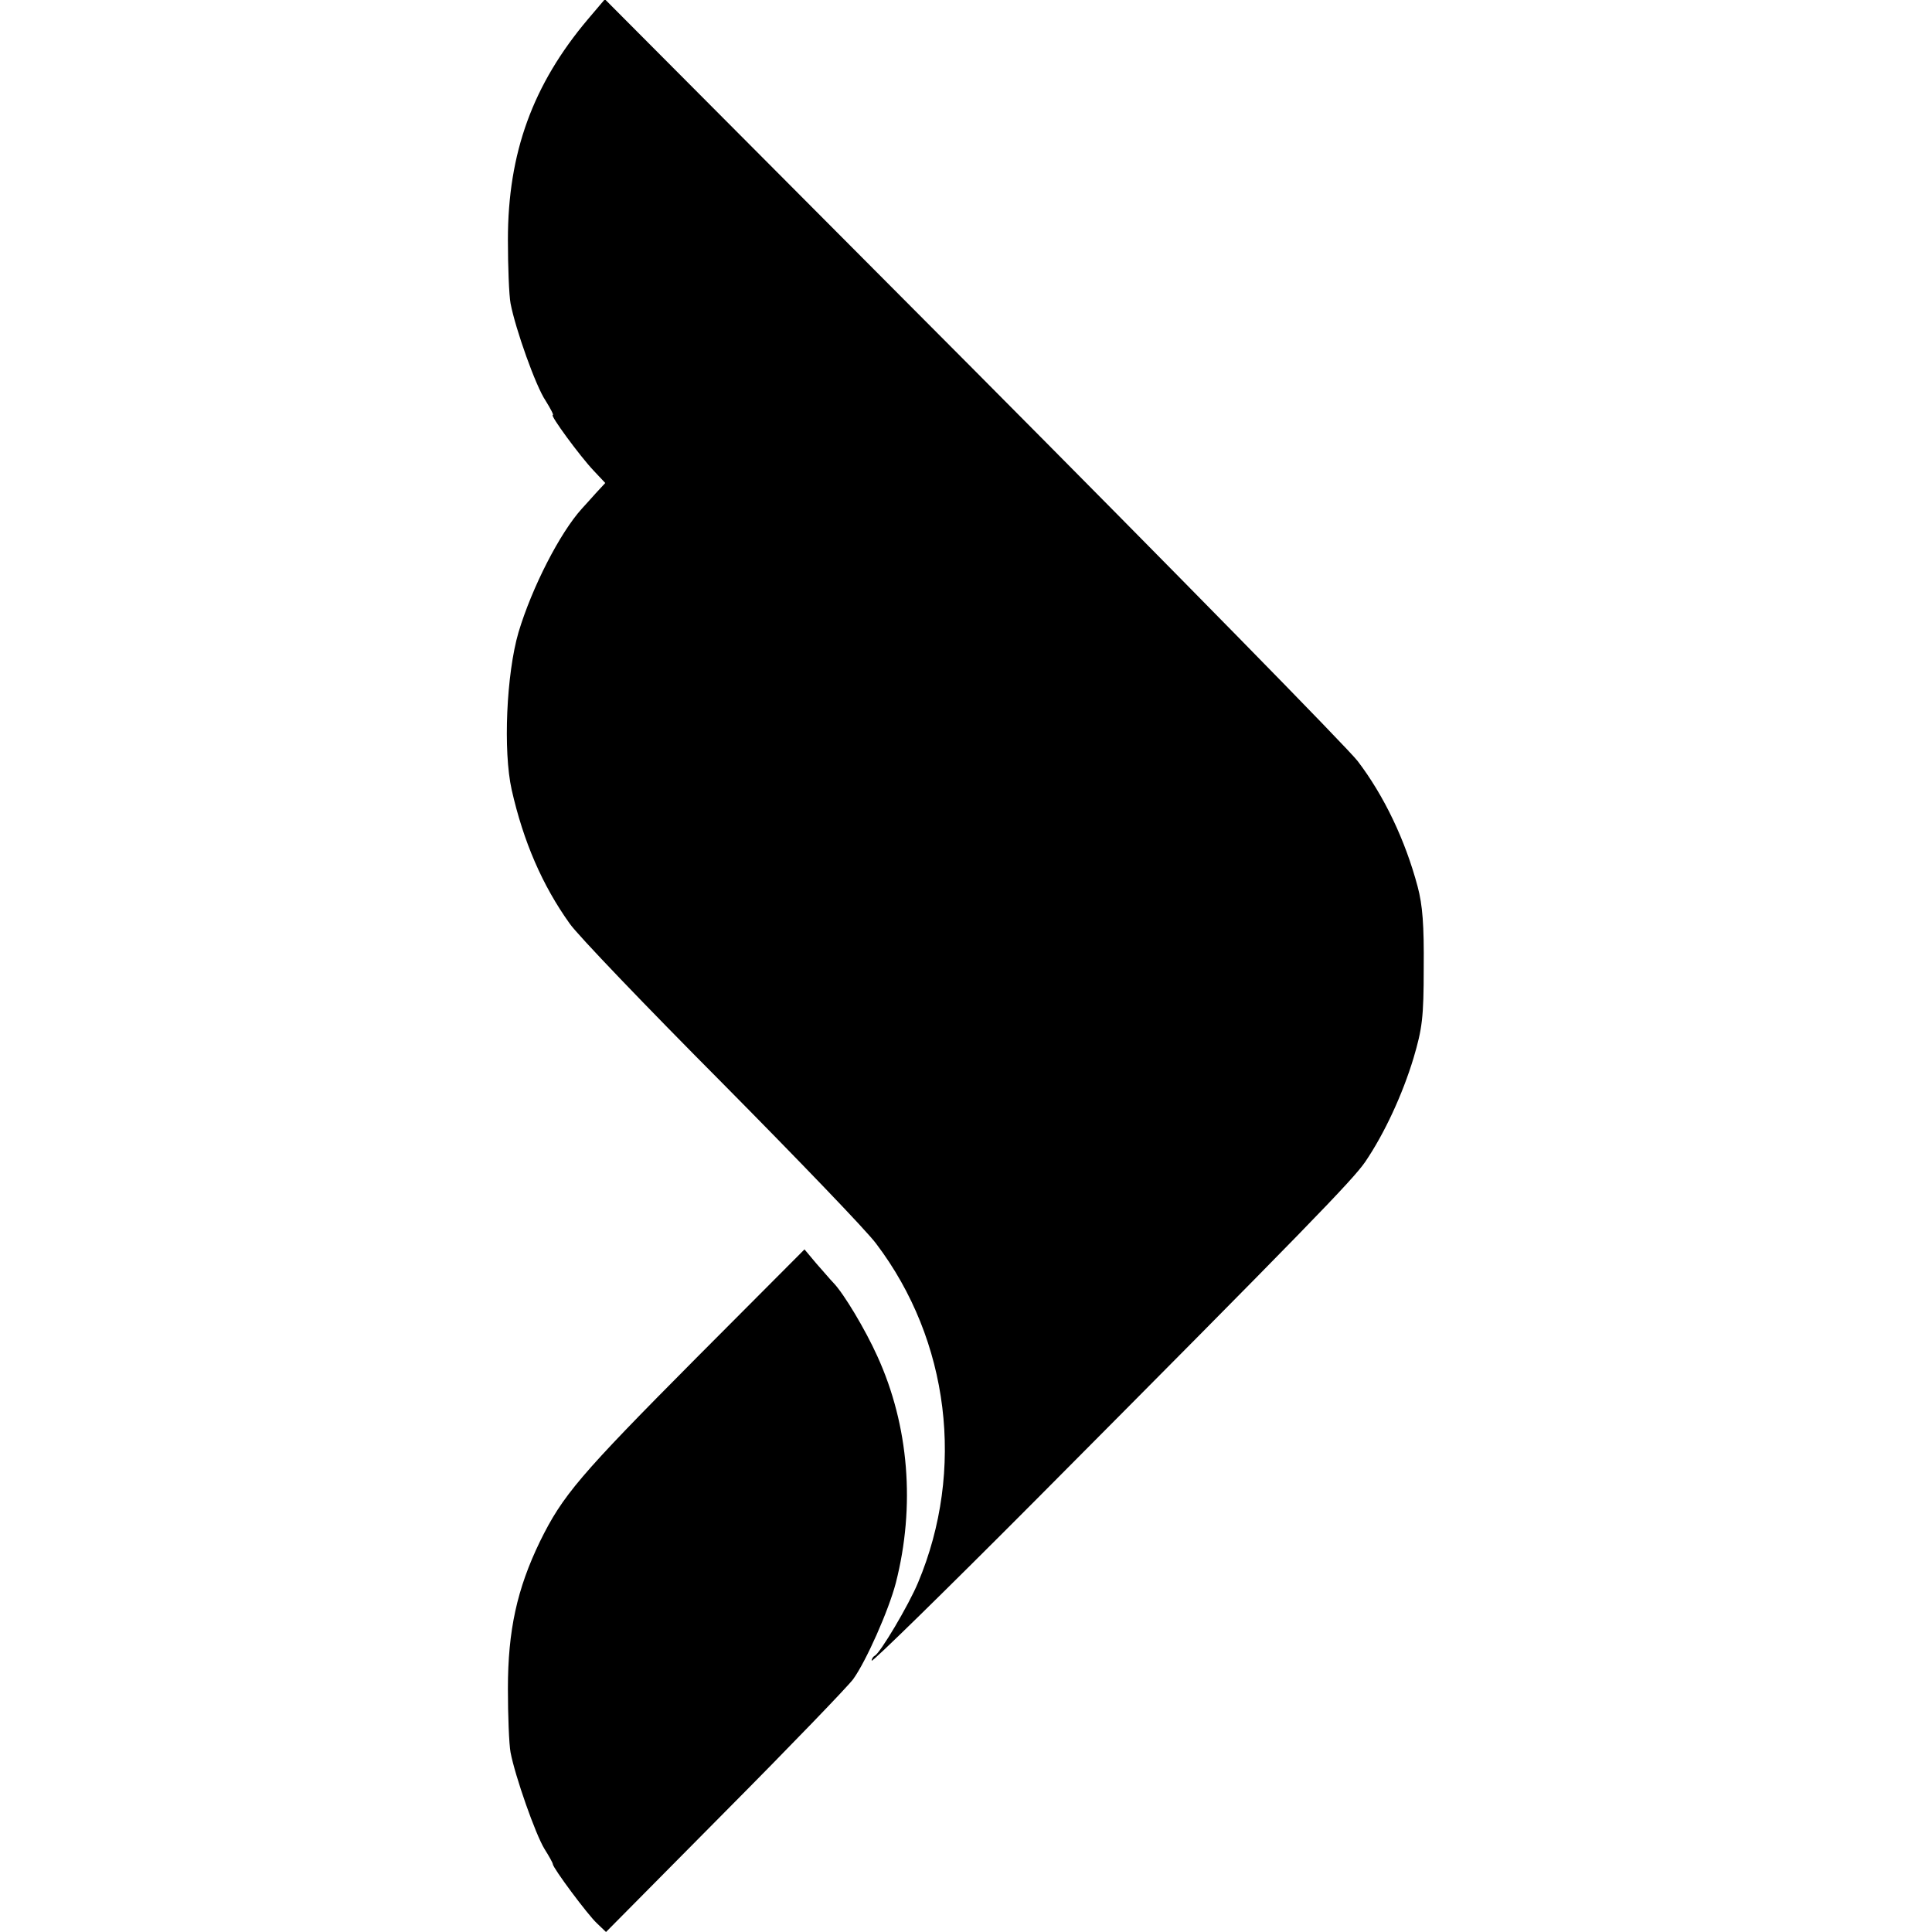
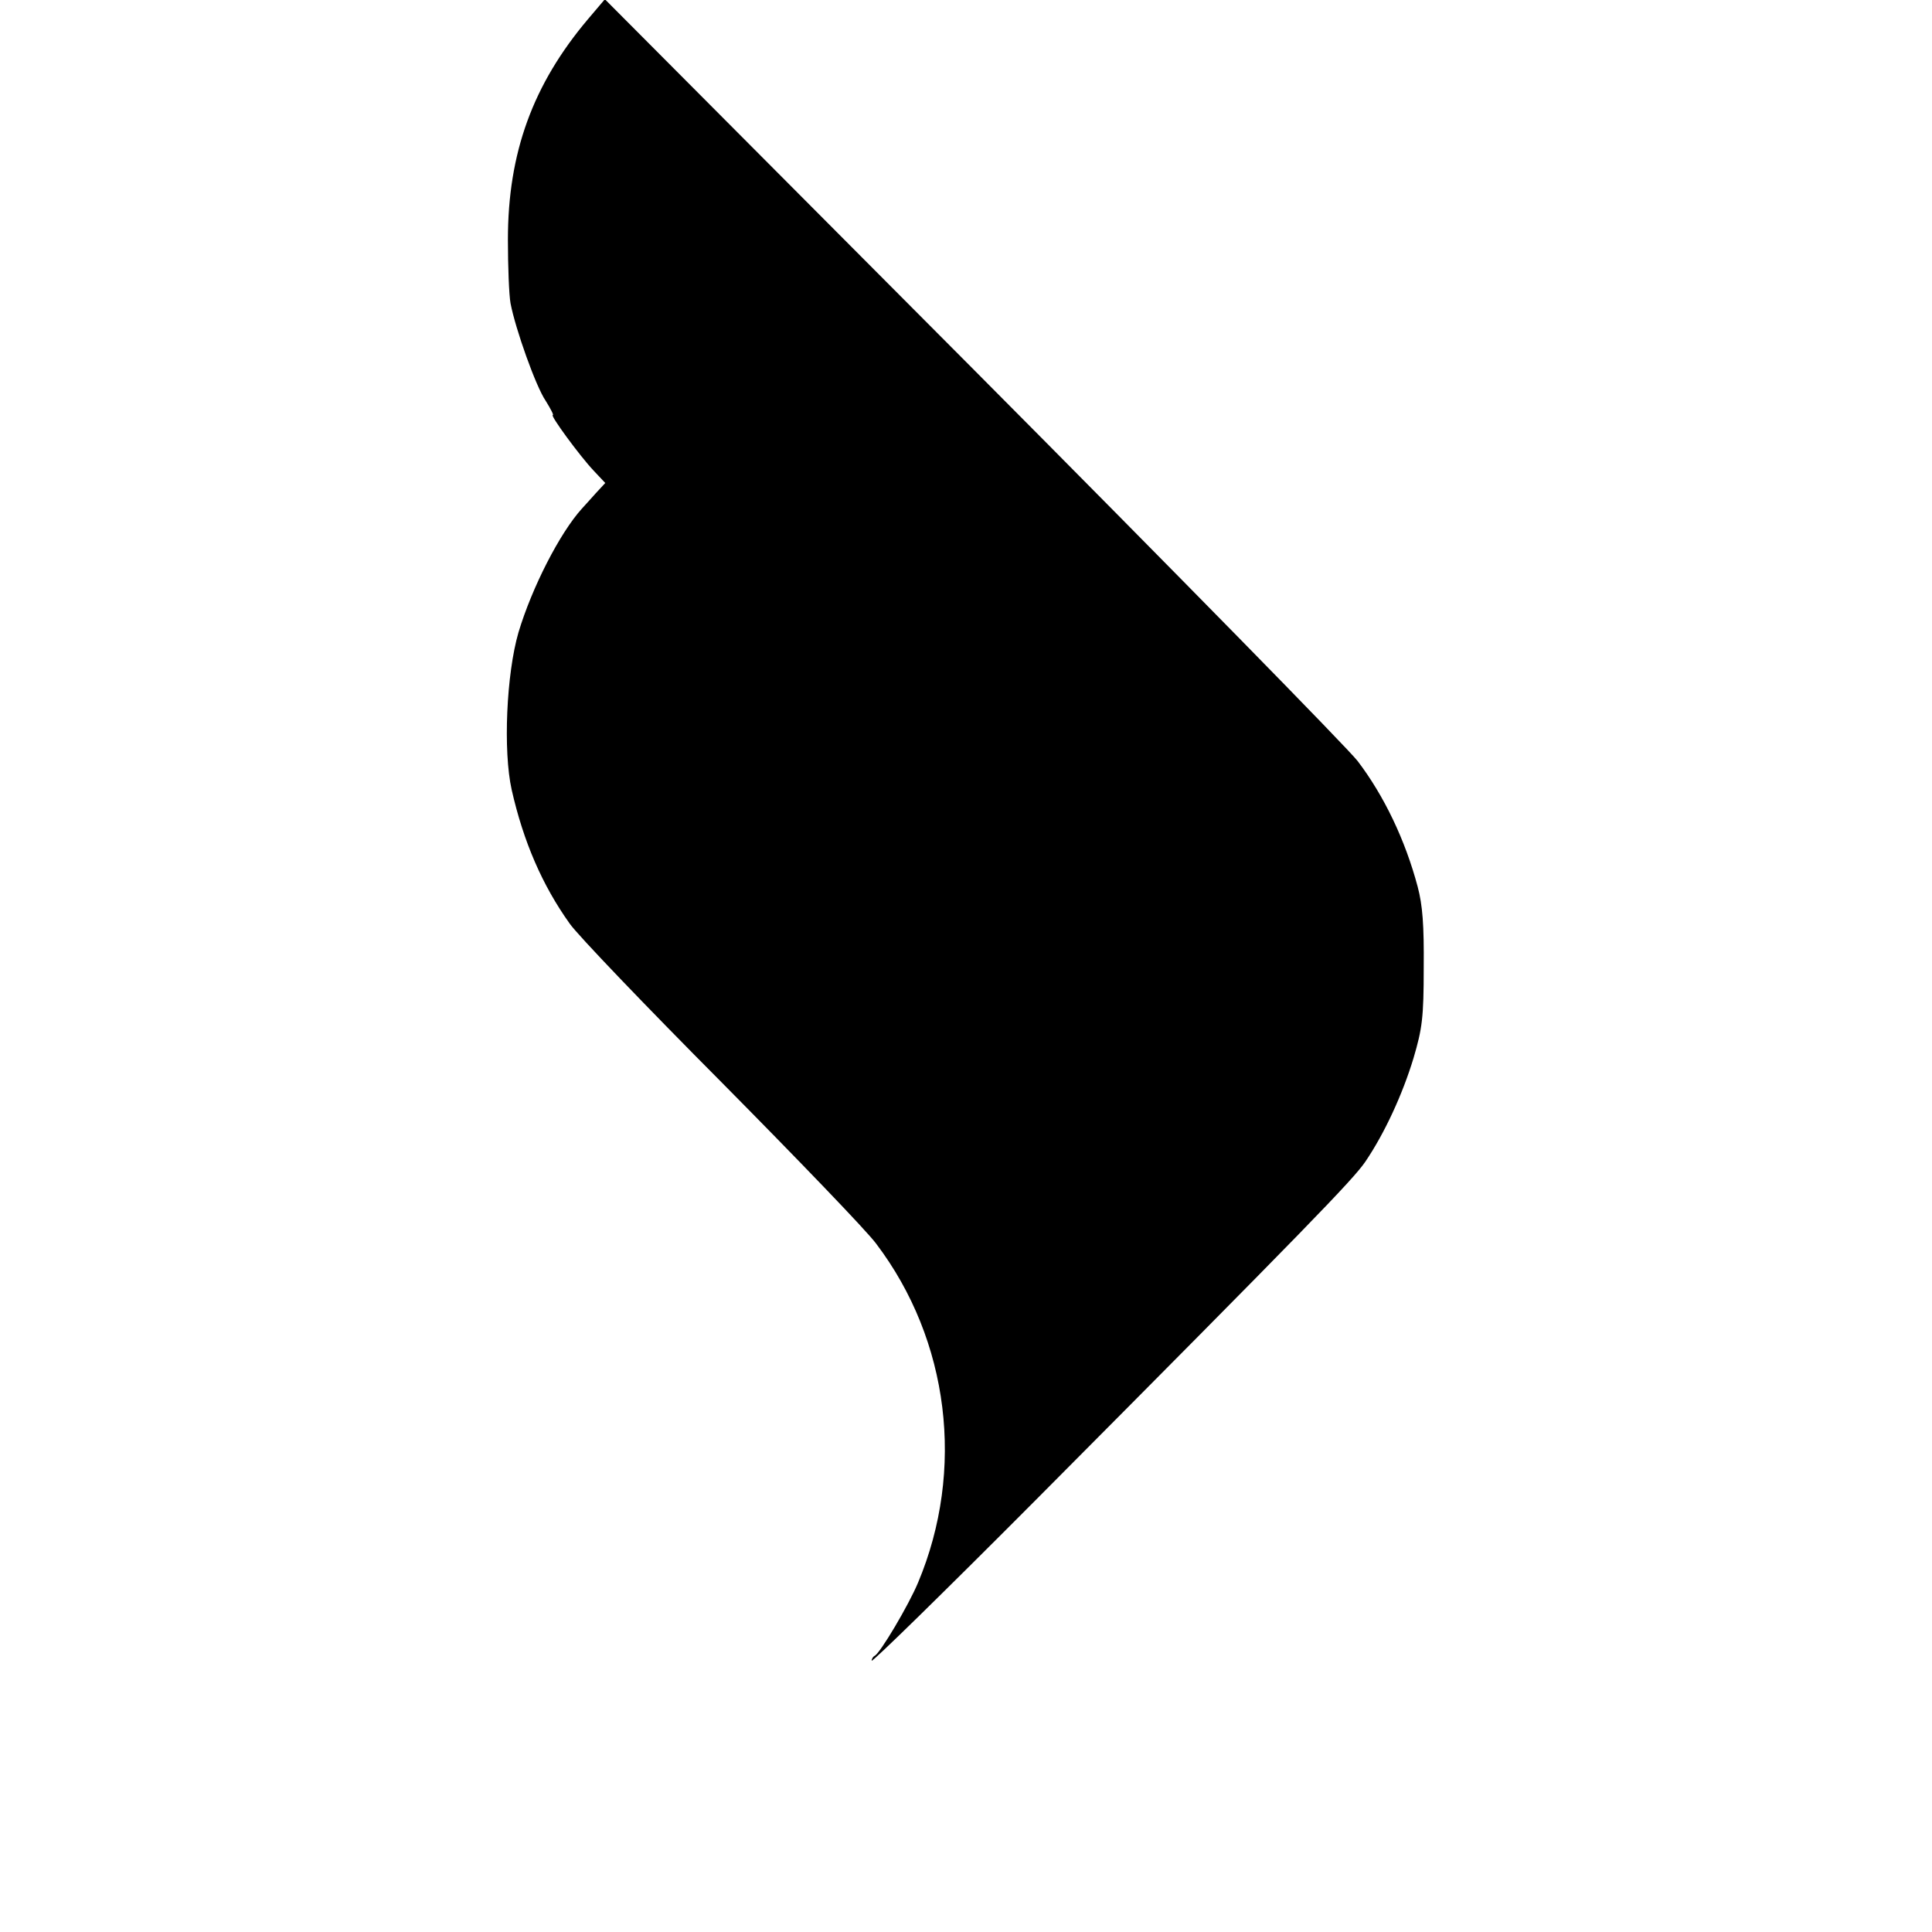
<svg xmlns="http://www.w3.org/2000/svg" version="1.0" width="512pt" height="512pt" viewBox="0 0 512 512" preserveAspectRatio="xMidYMid meet">
  <g transform="translate(0,512) scale(0.1,-0.1)" fill="#000000" stroke="none">
-     <path d="M1558 5069 c-146 -173 -212 -354 -212 -584 0 -71 3 -148 7 -169 13 -68 67 -220 93 -258 13 -21 22 -38 19 -38 -8 0 72 -109 108 -147 l31 -33 -25 -27 c-13 -15 -30 -33 -37 -41 -58 -64 -132 -208 -168 -328 -32 -110 -41 -314 -18 -417 31 -137 81 -253 154 -355 20 -29 202 -219 403 -421 200 -202 385 -394 409 -427 194 -256 236 -600 111 -898 -25 -60 -101 -188 -115 -194 -4 -2 -8 -8 -8 -13 0 -6 195 185 433 424 722 726 842 850 875 898 51 75 99 179 128 275 23 78 27 107 27 239 1 114 -3 166 -16 215 -33 124 -89 241 -159 333 -26 34 -485 502 -1021 1041 l-974 978 -45 -53z" />
-     <path d="M1845 1521 c-309 -311 -354 -364 -414 -486 -61 -126 -85 -236 -85 -390 0 -71 3 -148 7 -169 12 -63 66 -217 90 -256 12 -19 22 -37 22 -40 0 -10 93 -135 117 -157 l24 -23 315 318 c173 174 326 333 340 352 34 47 94 182 113 255 52 203 35 417 -49 601 -32 71 -89 166 -116 194 -8 8 -28 32 -46 52 l-31 37 -287 -288z" />
+     <path d="M1558 5069 c-146 -173 -212 -354 -212 -584 0 -71 3 -148 7 -169 13 -68 67 -220 93 -258 13 -21 22 -38 19 -38 -8 0 72 -109 108 -147 l31 -33 -25 -27 c-13 -15 -30 -33 -37 -41 -58 -64 -132 -208 -168 -328 -32 -110 -41 -314 -18 -417 31 -137 81 -253 154 -355 20 -29 202 -219 403 -421 200 -202 385 -394 409 -427 194 -256 236 -600 111 -898 -25 -60 -101 -188 -115 -194 -4 -2 -8 -8 -8 -13 0 -6 195 185 433 424 722 726 842 850 875 898 51 75 99 179 128 275 23 78 27 107 27 239 1 114 -3 166 -16 215 -33 124 -89 241 -159 333 -26 34 -485 502 -1021 1041 l-974 978 -45 -53" />
  </g>
</svg>